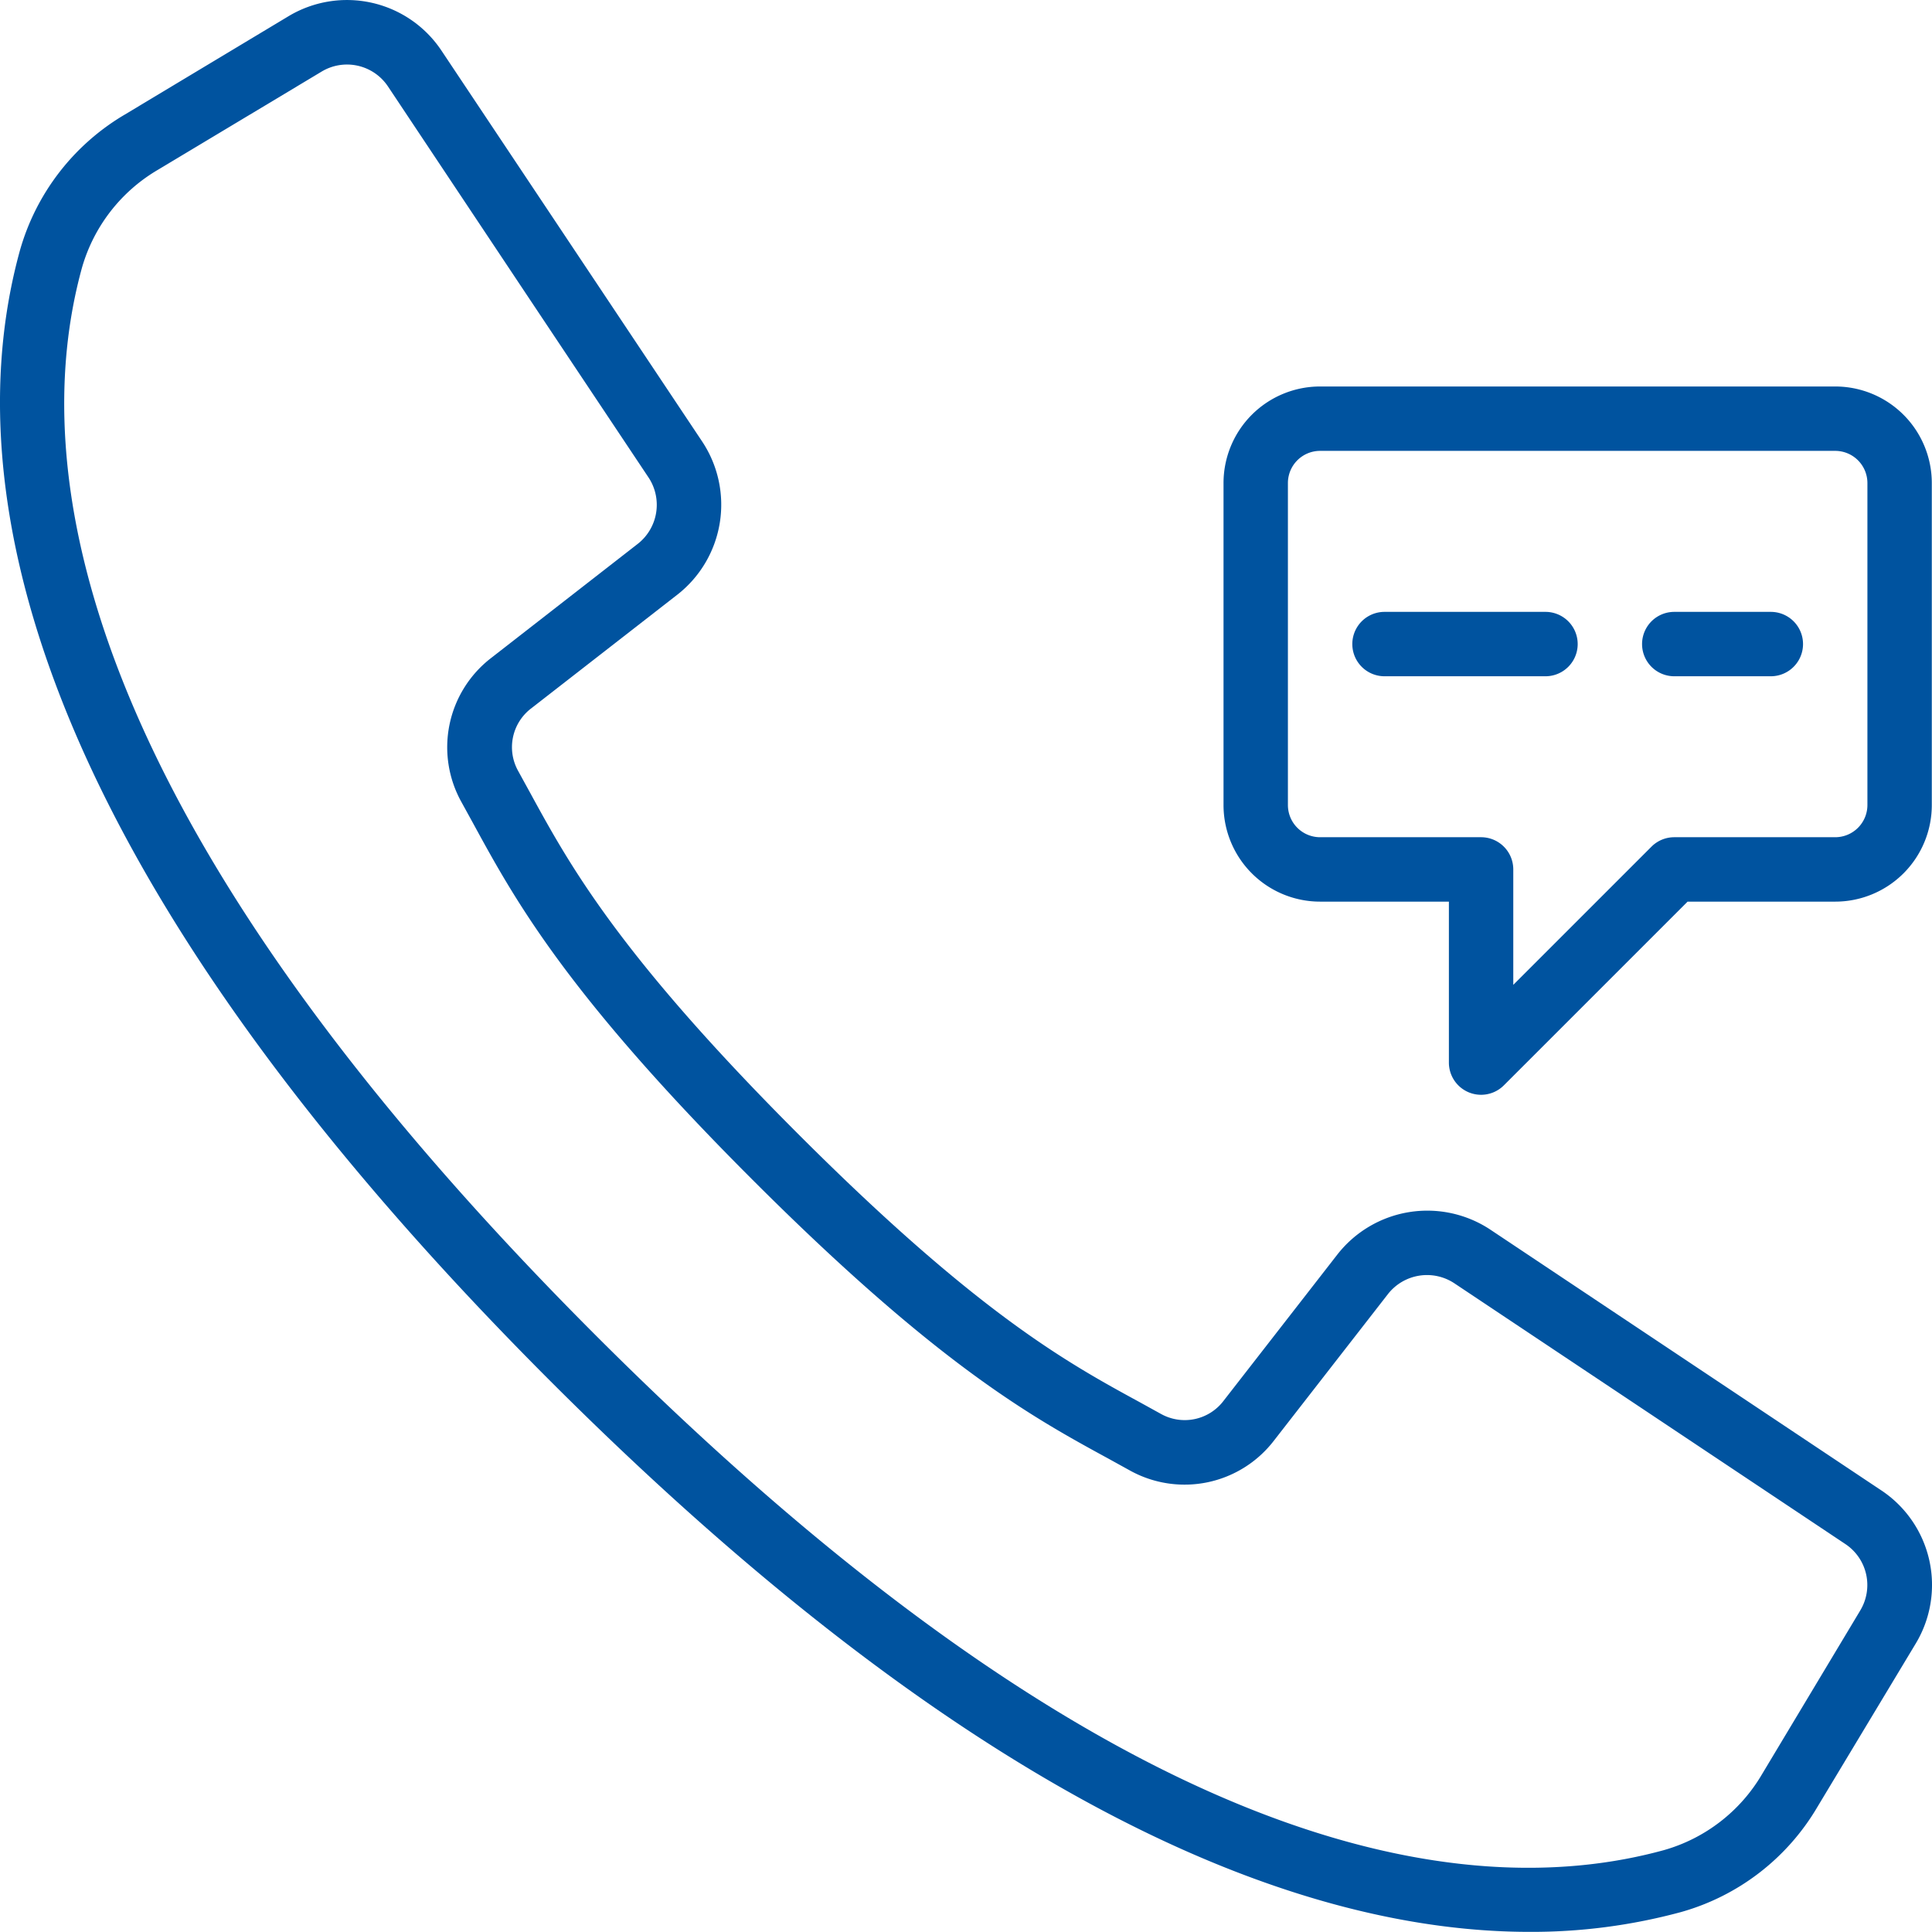
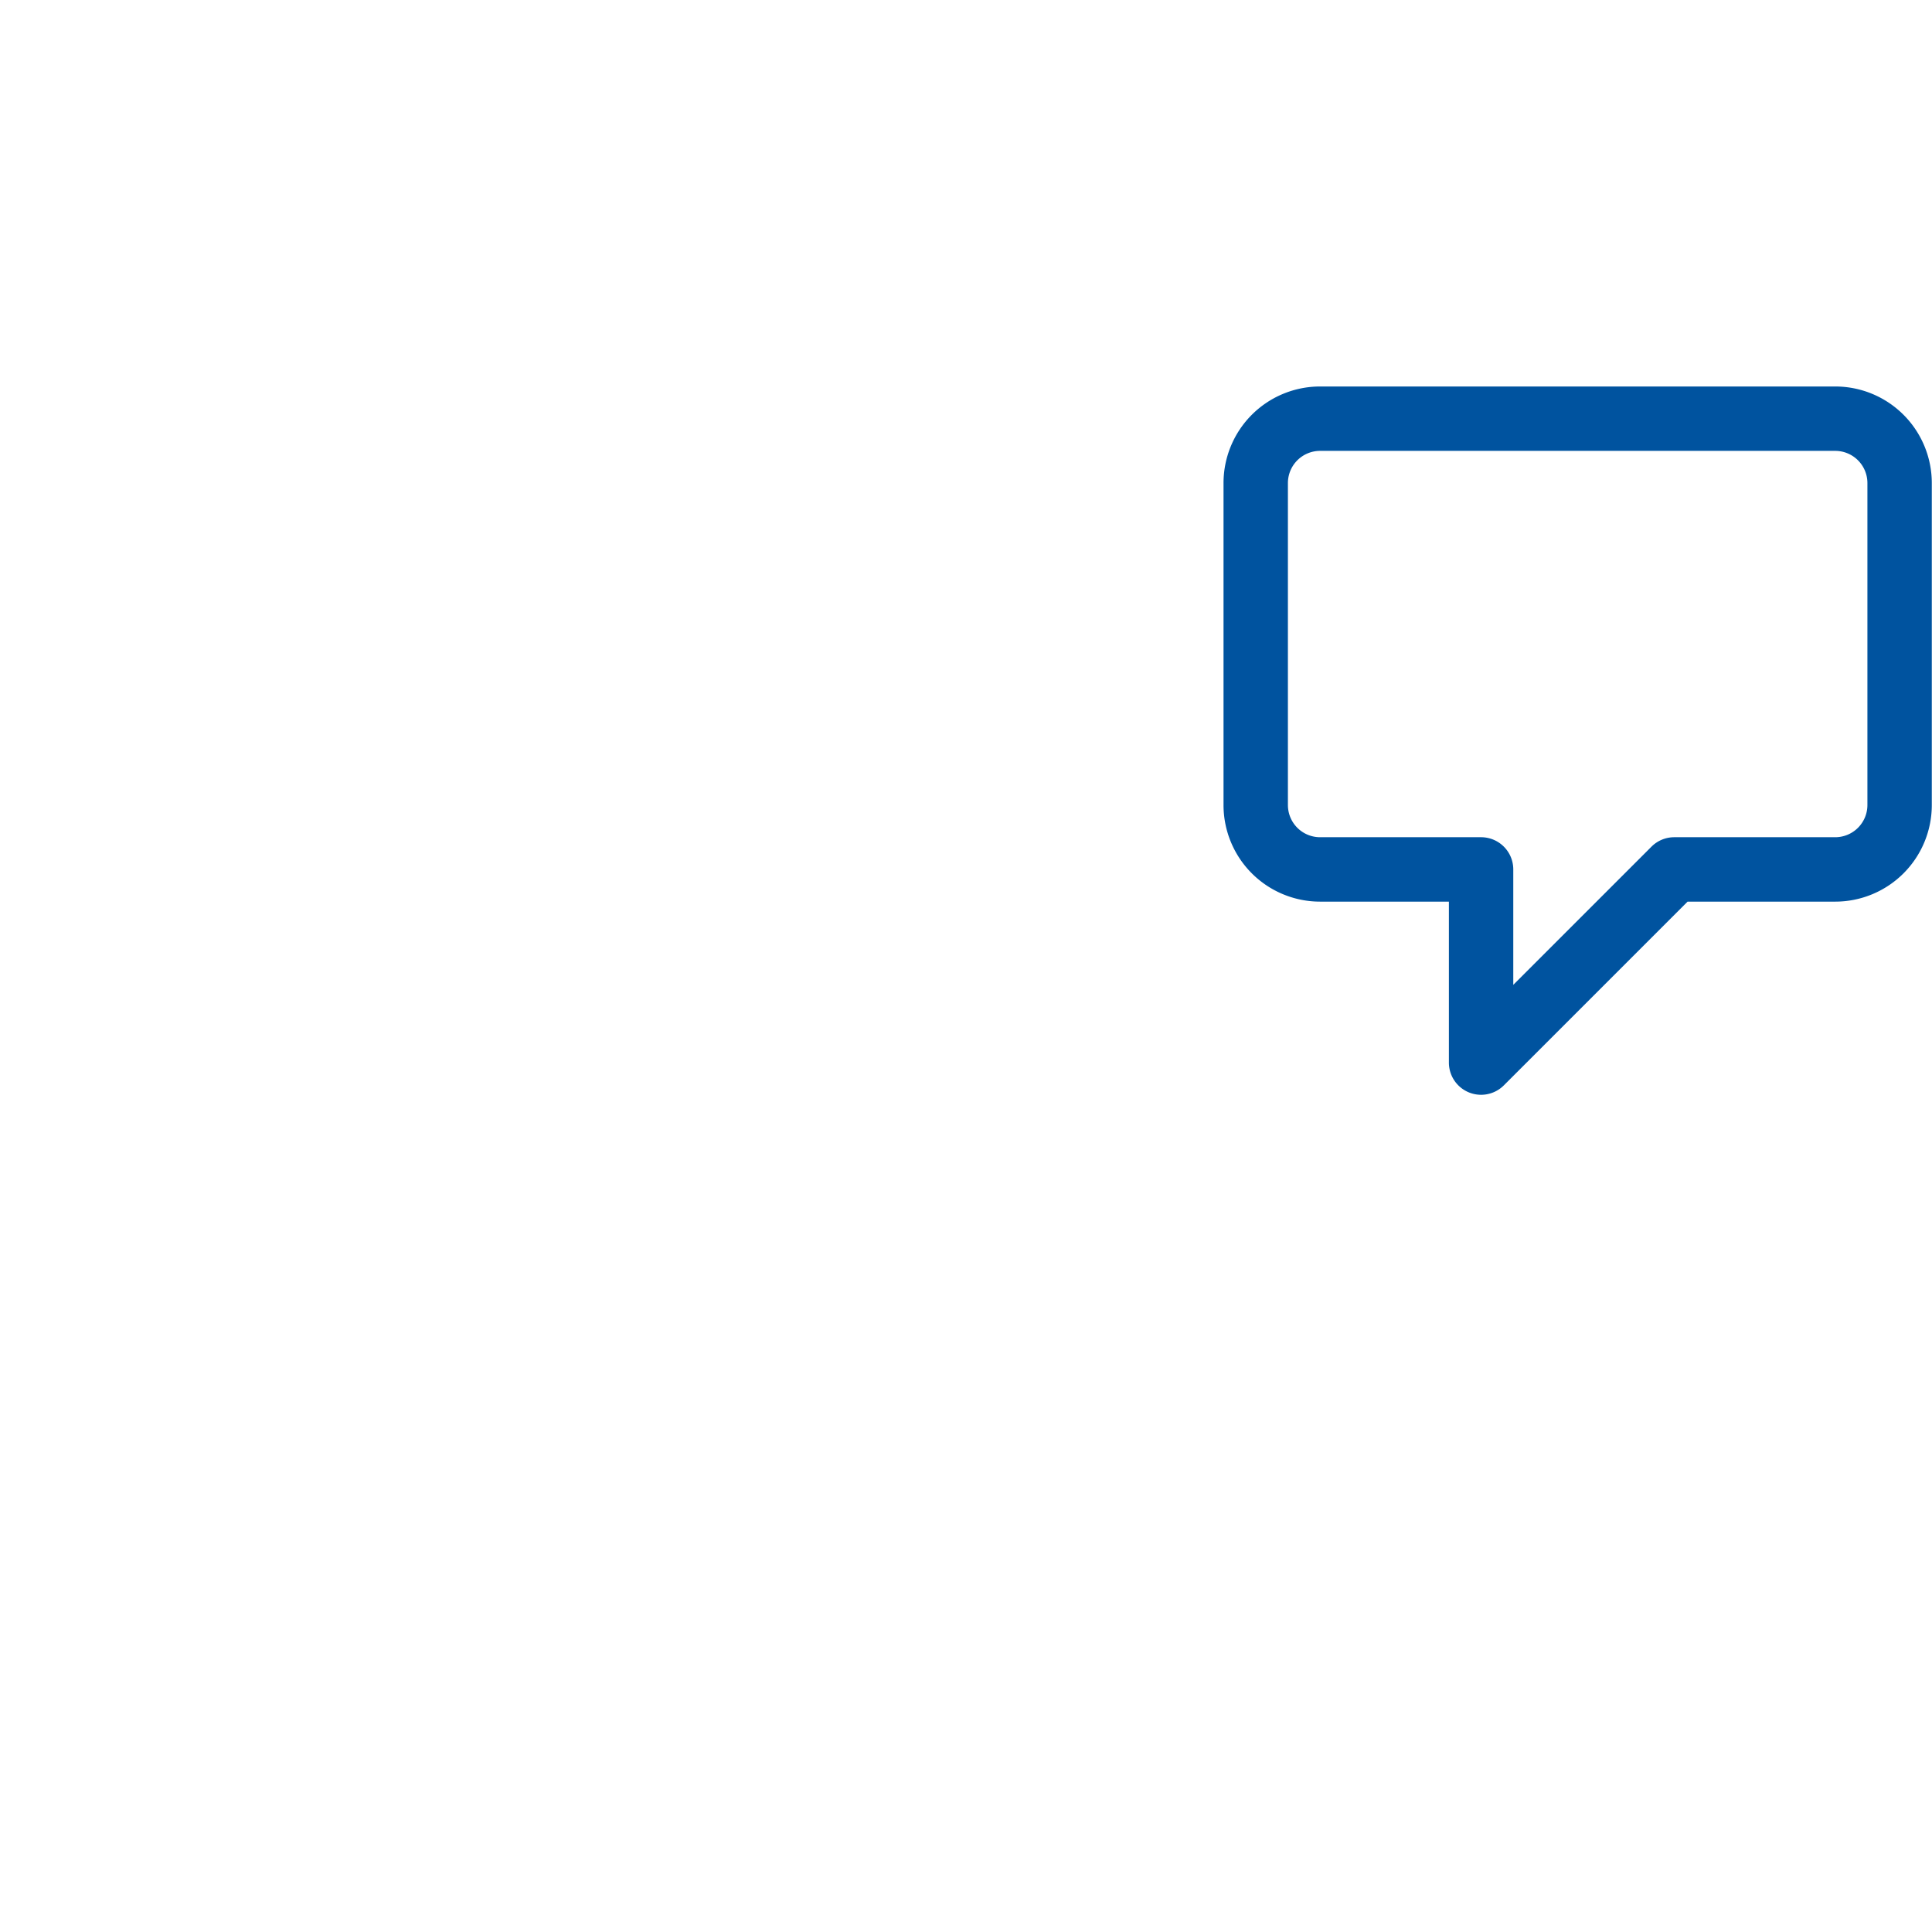
<svg xmlns="http://www.w3.org/2000/svg" viewBox="0 0 86.001 85.995">
  <defs>
    <style>.a{fill:none;}.b{clip-path:url(#a);}.c{fill:#00539f;}</style>
    <clipPath id="a" transform="translate(-0 -0.057)">
-       <rect class="a" width="86.055" height="86.257" />
-     </clipPath>
+       </clipPath>
  </defs>
  <g class="b">
    <path class="c" d="M83.744,66.4,66.338,54.791a5.081,5.081,0,0,0-6.803,1.105l-5.071,6.519a2.169,2.169,0,0,1-2.778.585l-.964-.532c-3.197-1.743-7.176-3.913-15.191-11.931-8.016-8.018-10.19-12-11.933-15.191l-.529-.964a2.17,2.17,0,0,1,.573-2.789l6.515-5.069a5.083,5.083,0,0,0,1.106-6.803L19.654,2.314A5.055,5.055,0,0,0,12.841.78L5.562,5.153a10.268,10.268,0,0,0-4.682,6.077C-1.741,20.78.231,37.262,24.511,61.546,43.826,80.859,58.205,86.052,68.088,86.052a25.38,25.38,0,0,0,6.735-.88,10.256,10.256,0,0,0,6.077-4.681l4.378-7.275a5.055,5.055,0,0,0-1.533-6.816Zm-.937,5.346-4.367,7.279a7.404,7.404,0,0,1-4.371,3.388c-8.816,2.421-24.22.416-47.53-22.894S1.224,20.806,3.645,11.988A7.417,7.417,0,0,1,7.037,7.611l7.279-4.367a2.192,2.192,0,0,1,2.956.664l6.305,9.467,5.293,7.938a2.206,2.206,0,0,1-.479,2.952L21.876,29.336a5.016,5.016,0,0,0-1.328,6.437l.517.941c1.832,3.359,4.109,7.538,12.423,15.85C41.801,60.877,45.979,63.154,49.337,64.985l.941.519a5.017,5.017,0,0,0,6.437-1.328L61.785,57.659a2.207,2.207,0,0,1,2.952-.479L82.143,68.788a2.191,2.191,0,0,1,.664,2.957Z" transform="translate(-0 -0.057)" />
  </g>
  <path class="c" d="M58.763,40.192h5.733v7.165a1.433,1.433,0,0,0,2.446,1.014l8.179-8.179h6.572a4.299,4.299,0,0,0,4.299-4.3v-14.331a4.3,4.3,0,0,0-4.299-4.3H58.763a4.299,4.299,0,0,0-4.299,4.3v14.331A4.299,4.299,0,0,0,58.763,40.192ZM57.33,21.561A1.433,1.433,0,0,1,58.763,20.127H81.693a1.434,1.434,0,0,1,1.433,1.434v14.331a1.434,1.434,0,0,1-1.433,1.433H74.528a1.434,1.434,0,0,0-1.014.42l-6.152,6.152V38.758a1.433,1.433,0,0,0-1.433-1.433H58.763a1.433,1.433,0,0,1-1.433-1.433Z" transform="translate(-0 -0.057)" />
-   <path class="c" d="M61.63,30.16h7.166a1.433,1.433,0,0,0,0-2.866H61.63a1.433,1.433,0,1,0,0,2.866Z" transform="translate(-0 -0.057)" />
-   <path class="c" d="M74.528,30.16h4.299a1.433,1.433,0,1,0,0-2.866H74.528a1.433,1.433,0,0,0,0,2.866Z" transform="translate(-0 -0.057)" />
</svg>